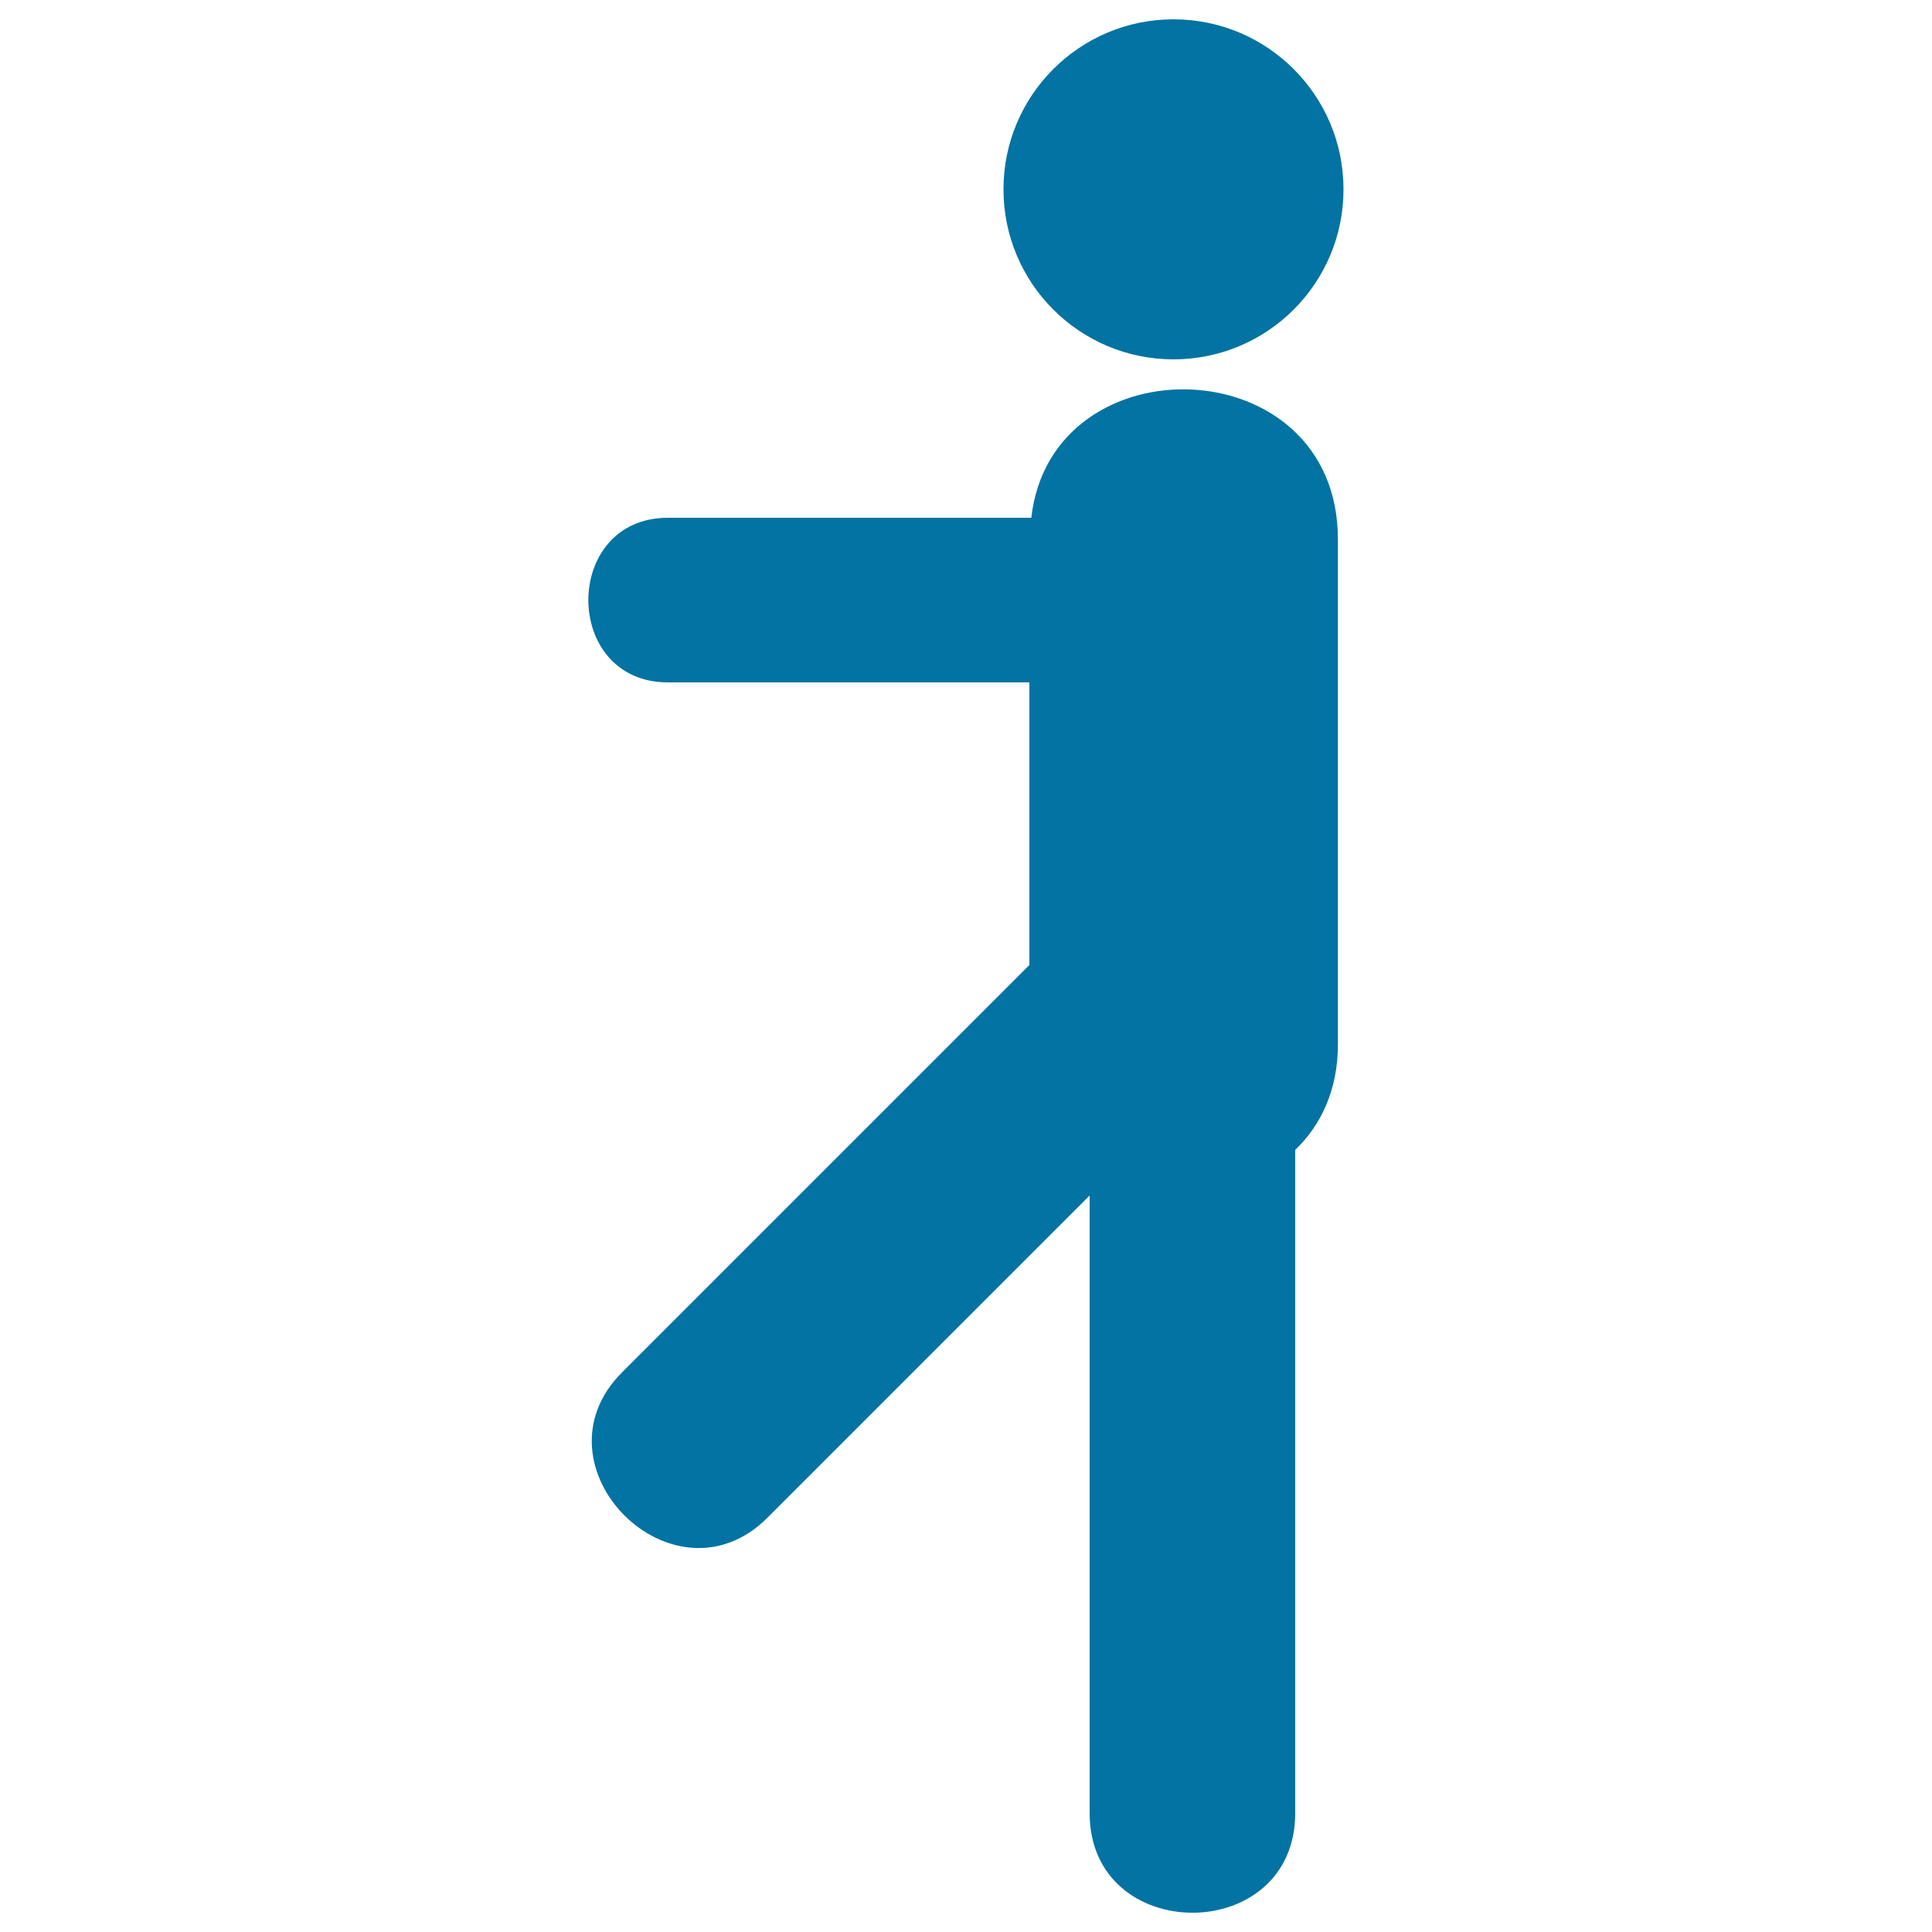
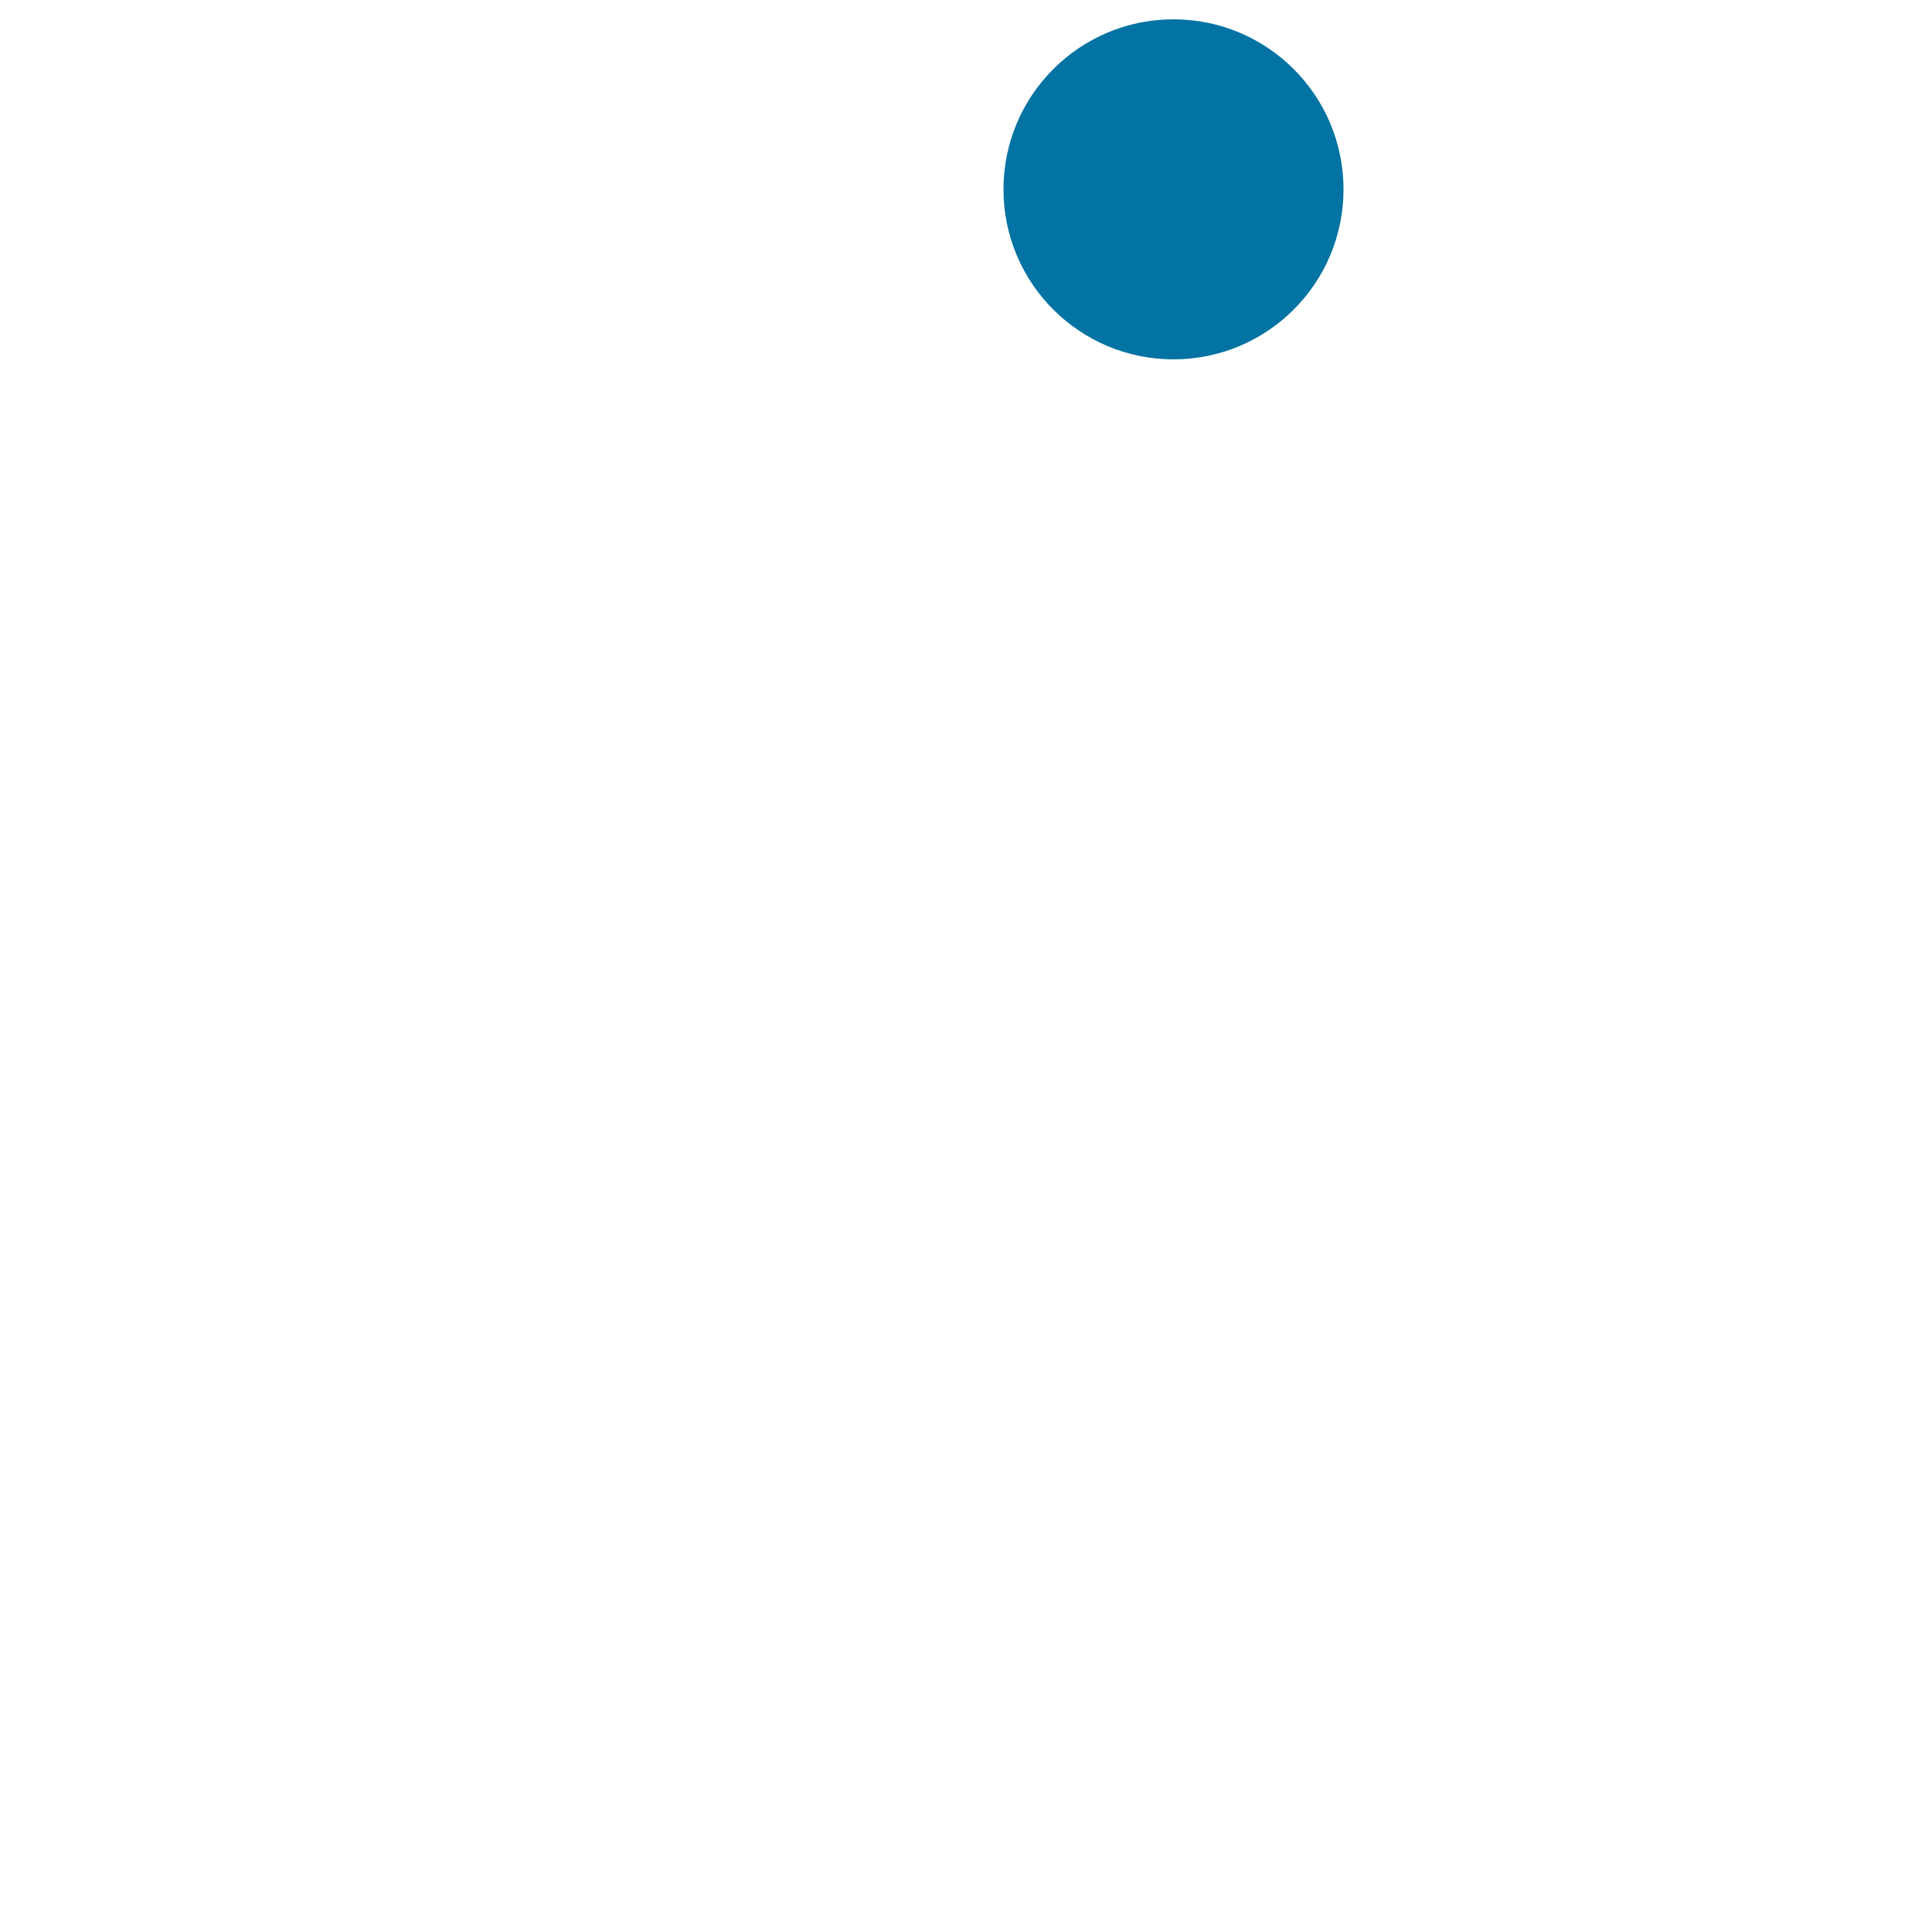
<svg xmlns="http://www.w3.org/2000/svg" viewBox="0 0 1000 1000" style="fill:#0273a2">
  <title>Military Parade SVG icon</title>
  <g>
    <g>
      <circle cx="607.4" cy="98" r="88" />
-       <path d="M533.8,268c-62.7,0-125.4,0-188.1,0c-54.9,0-54.9,85.2,0,85.2c62.4,0,124.7,0,187.1,0c0,48.8,0,97.6,0,146.3C462.6,569.7,392.3,640,322,710.3c-48.6,48.6,26.7,123.9,75.3,75.2C452.8,730,508.4,674.4,564,618.8c0,106.5,0,213.1,0,319.7c0,68.7,106.4,68.7,106.4,0c0-114.4,0-228.9,0-343.3c13.2-12.7,22.1-30.8,22.1-54.7c0-87.1,0-174.2,0-261.3C692.5,179.7,544.2,175.6,533.8,268z" />
    </g>
  </g>
</svg>